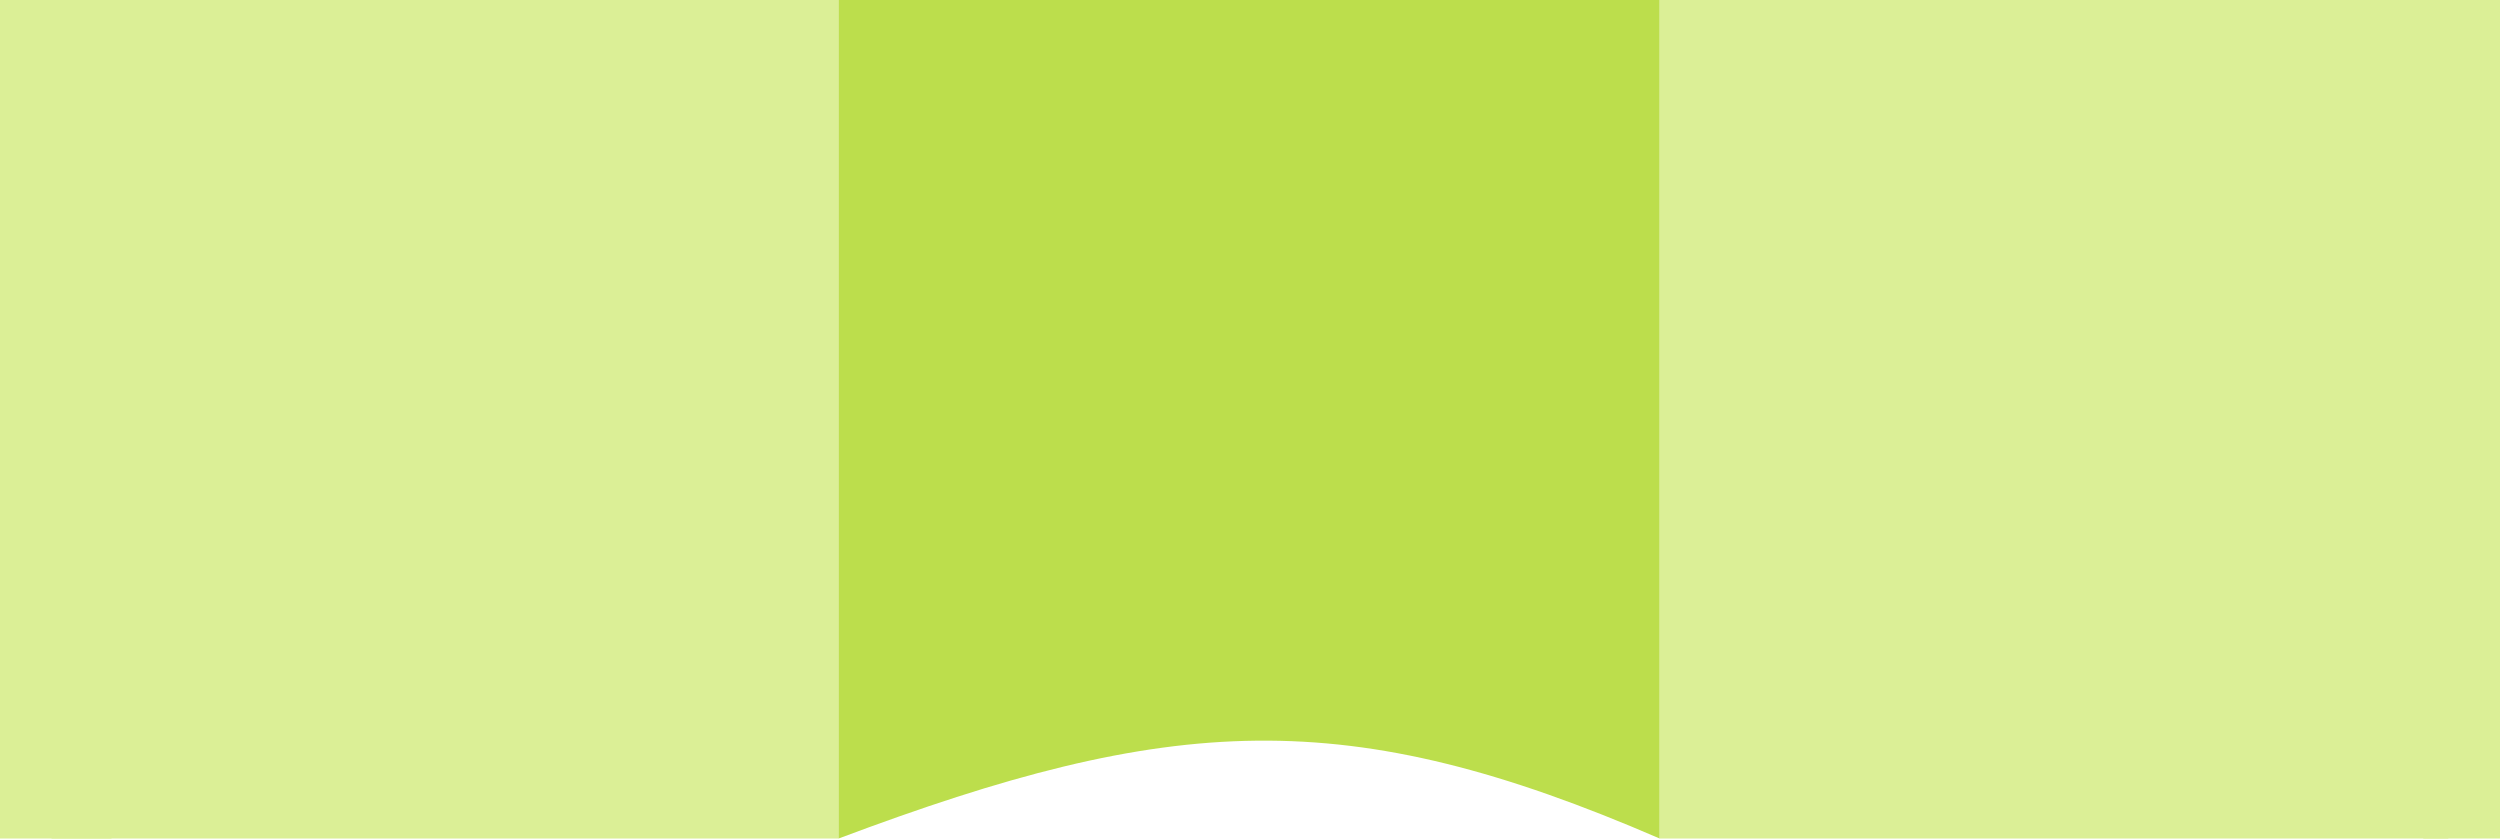
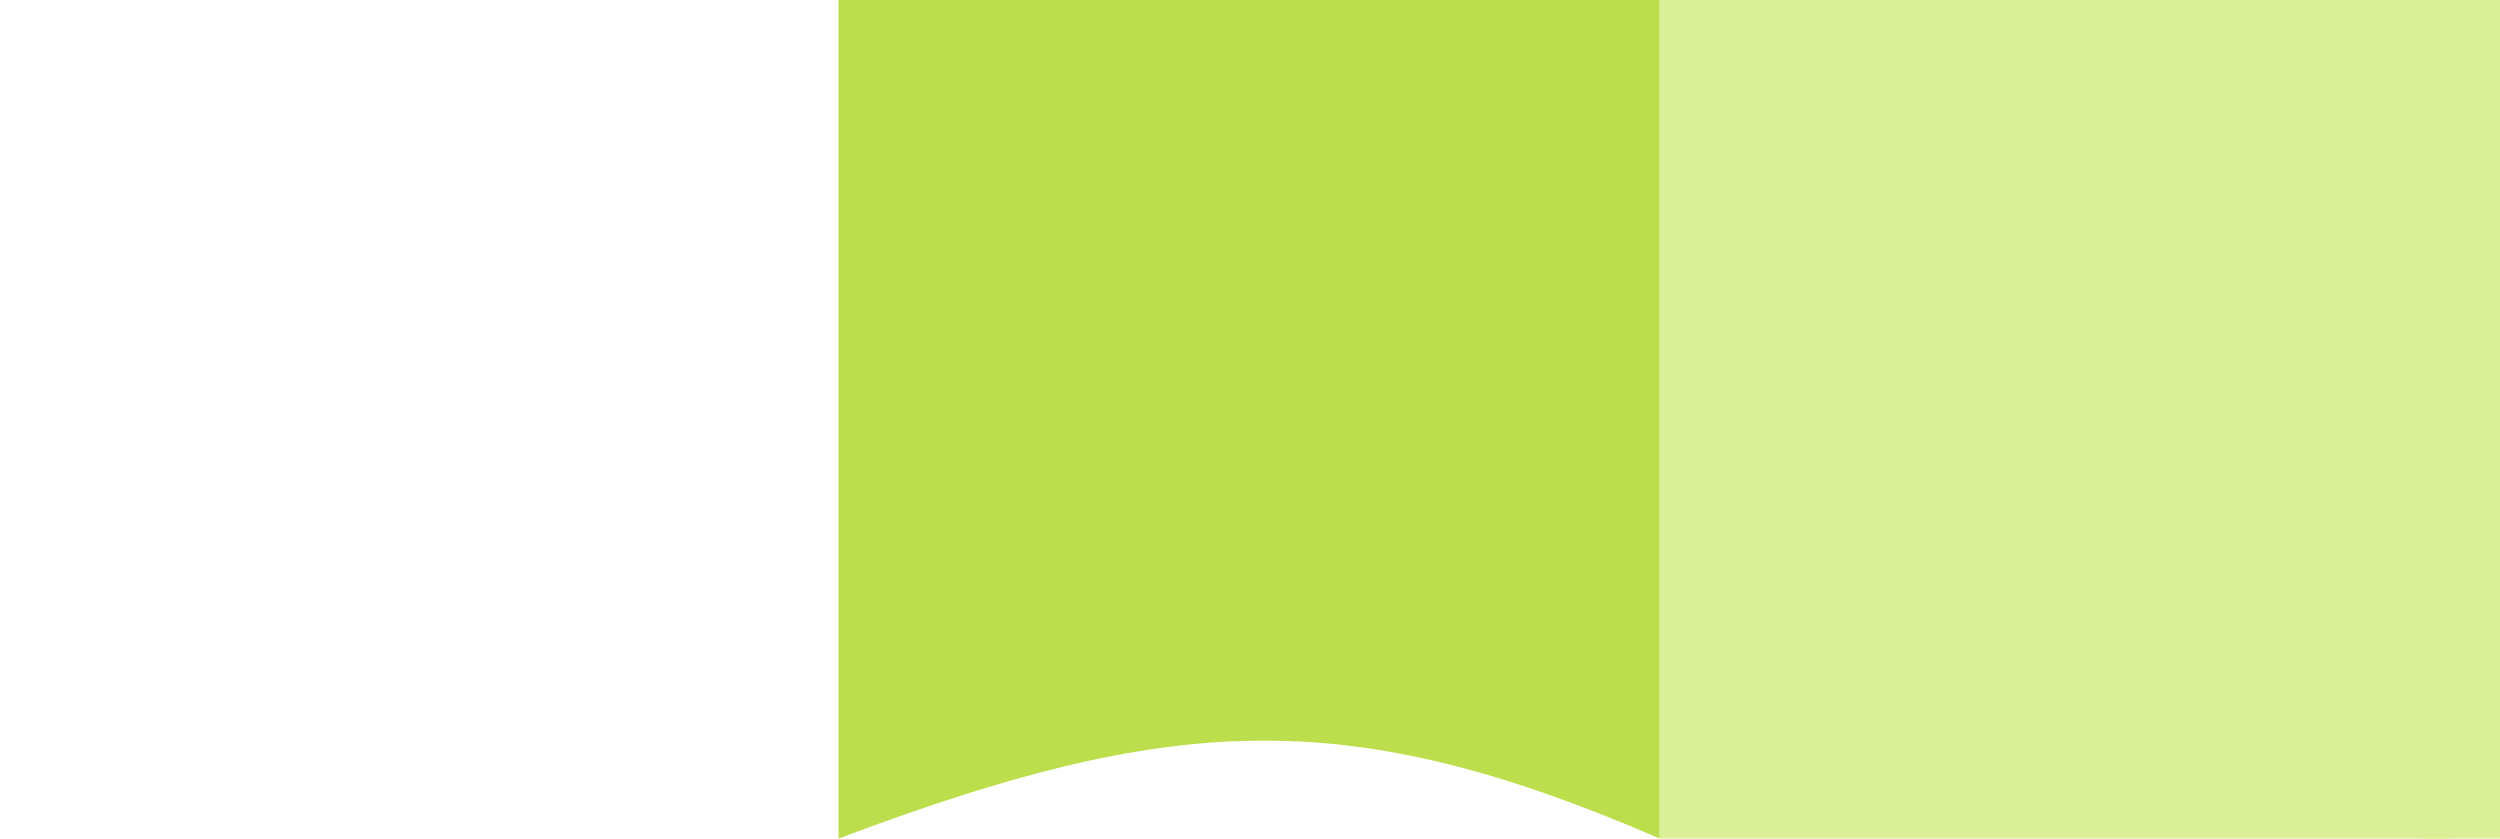
<svg xmlns="http://www.w3.org/2000/svg" width="1440" height="483" viewBox="0 0 1440 483" fill="none">
-   <path d="M29.708 0H483V483H29.708V0Z" fill="#DBEF96" />
-   <path d="M0 0H64.208V483H0V0Z" fill="#DBEF96" />
  <path d="M483 0H956V483C775.54 404.889 675.208 410.782 483 483V0Z" fill="#BCDE4C" />
  <path d="M1395.83 0H1440V483H1395.83V0Z" fill="#DBEF96" />
  <path d="M956 0H1410.23V483H956V0Z" fill="#DBEF96" />
</svg>